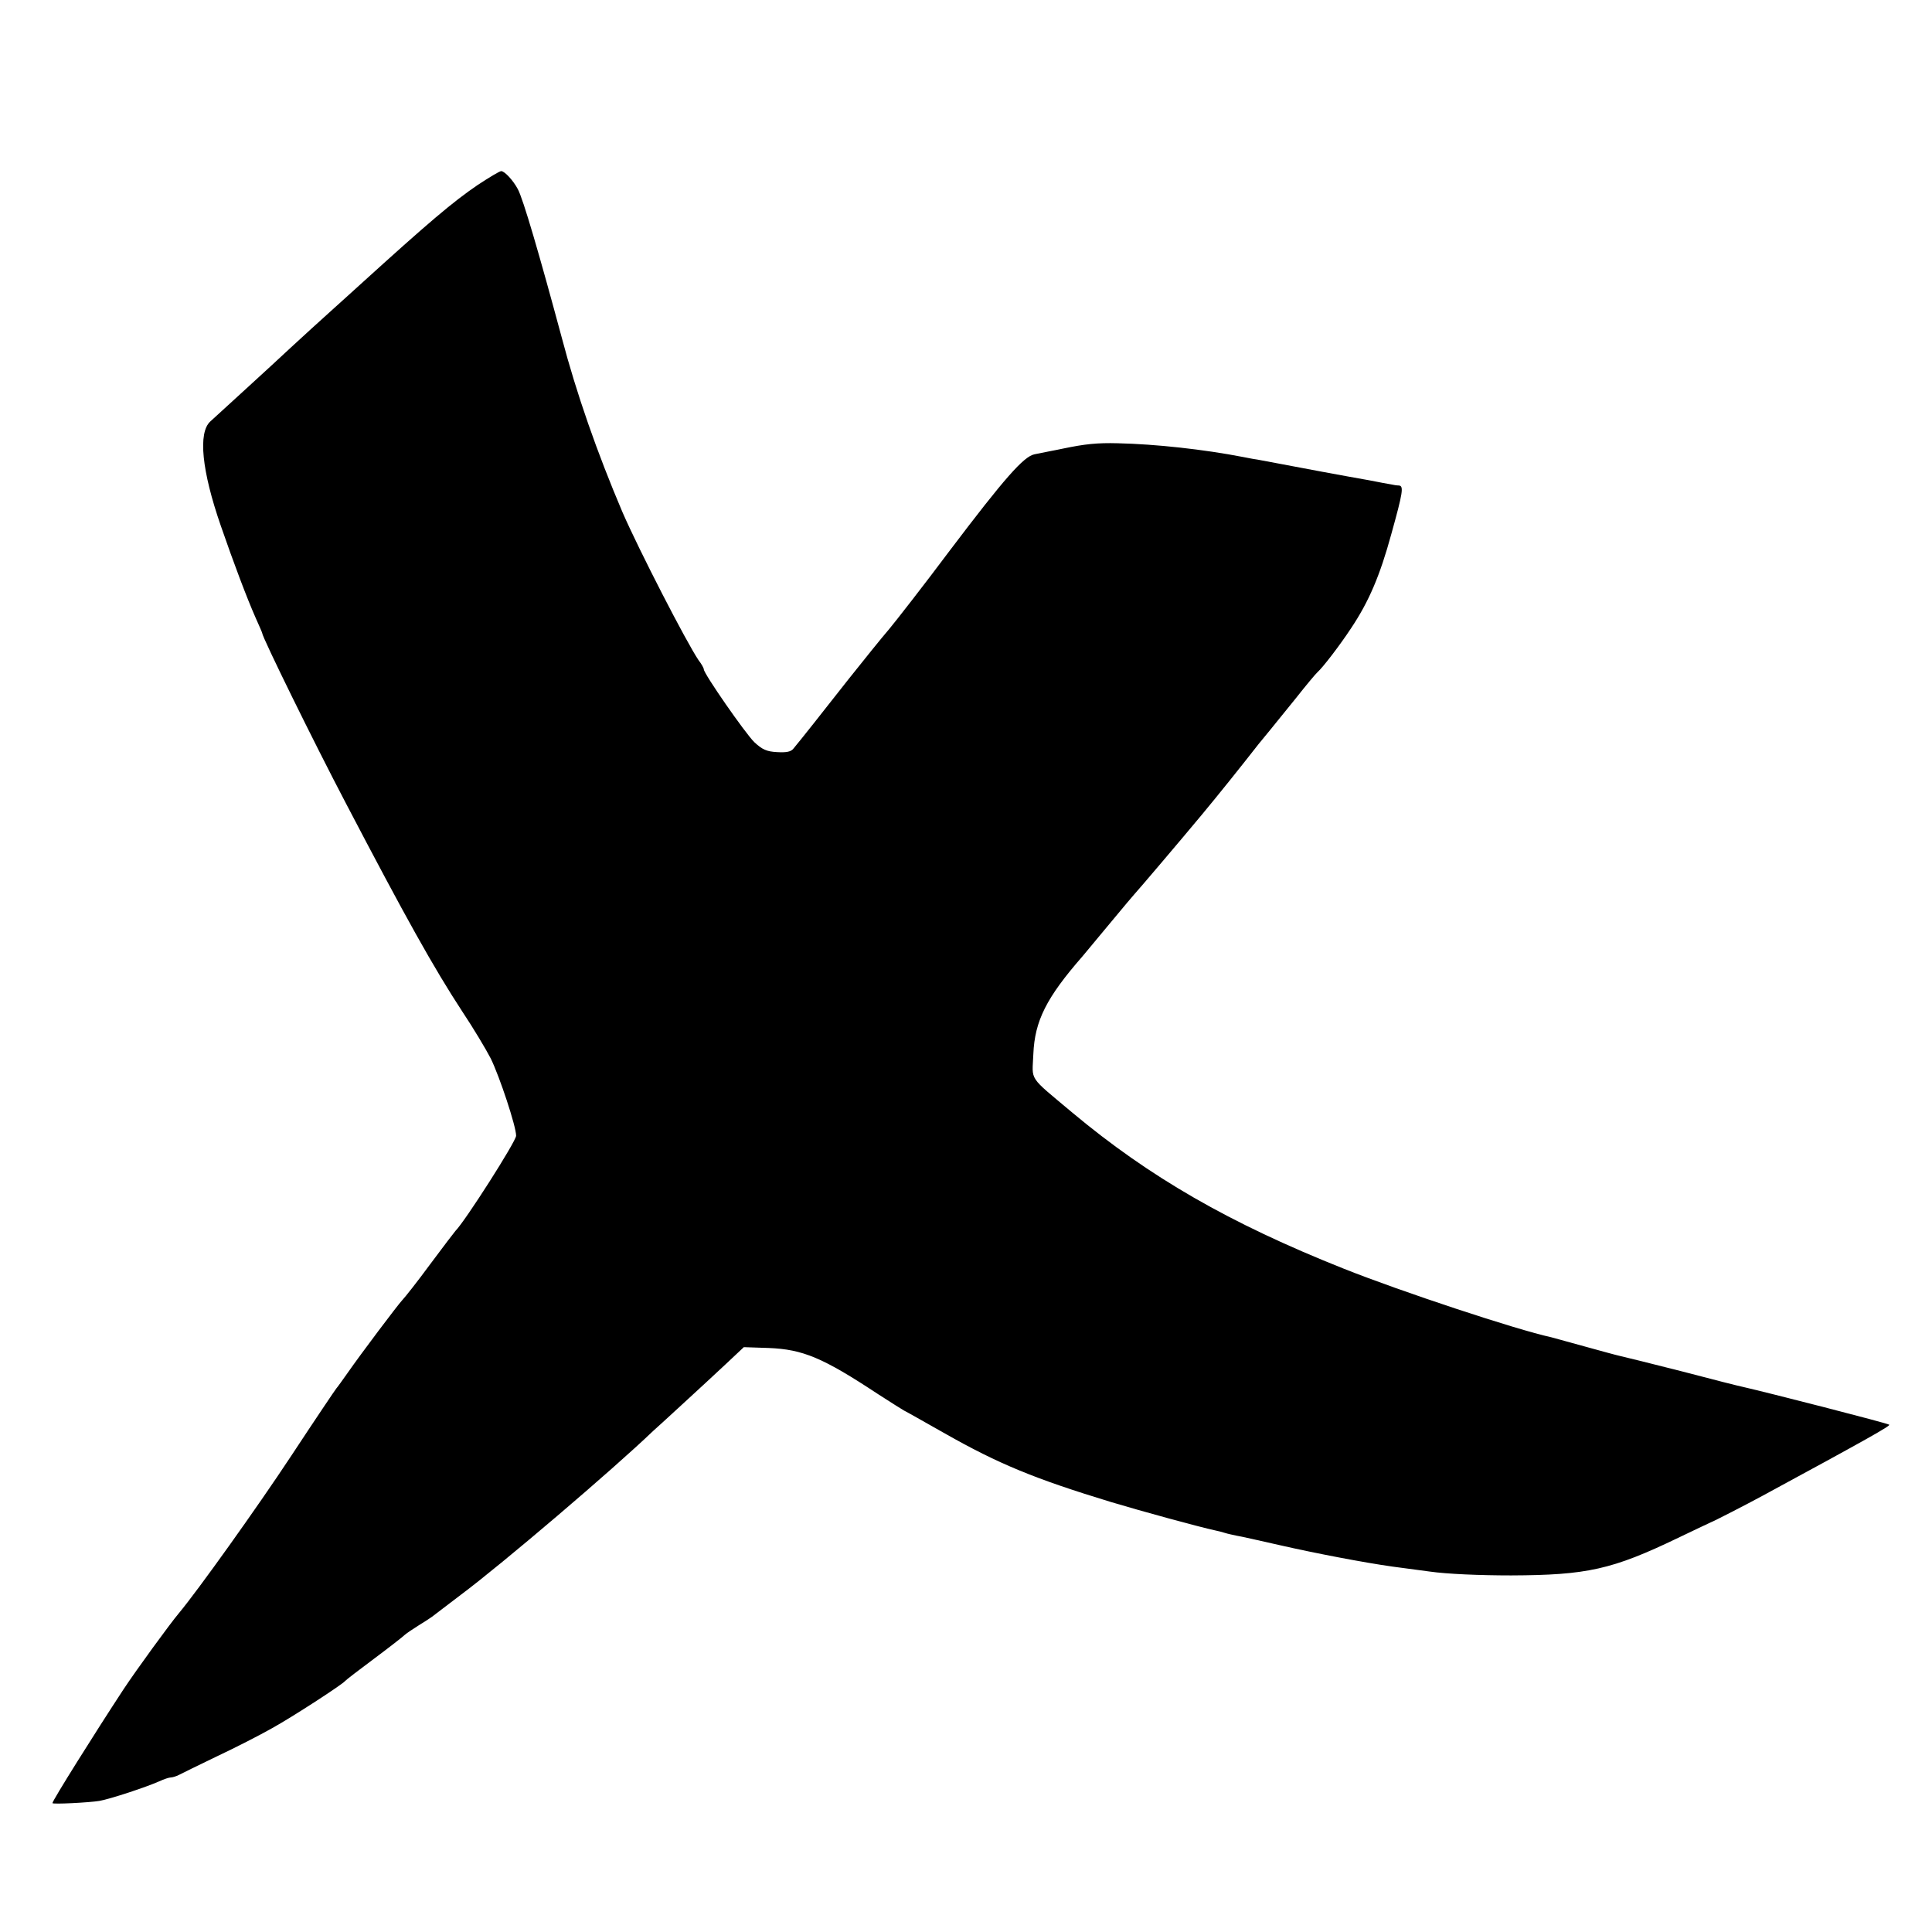
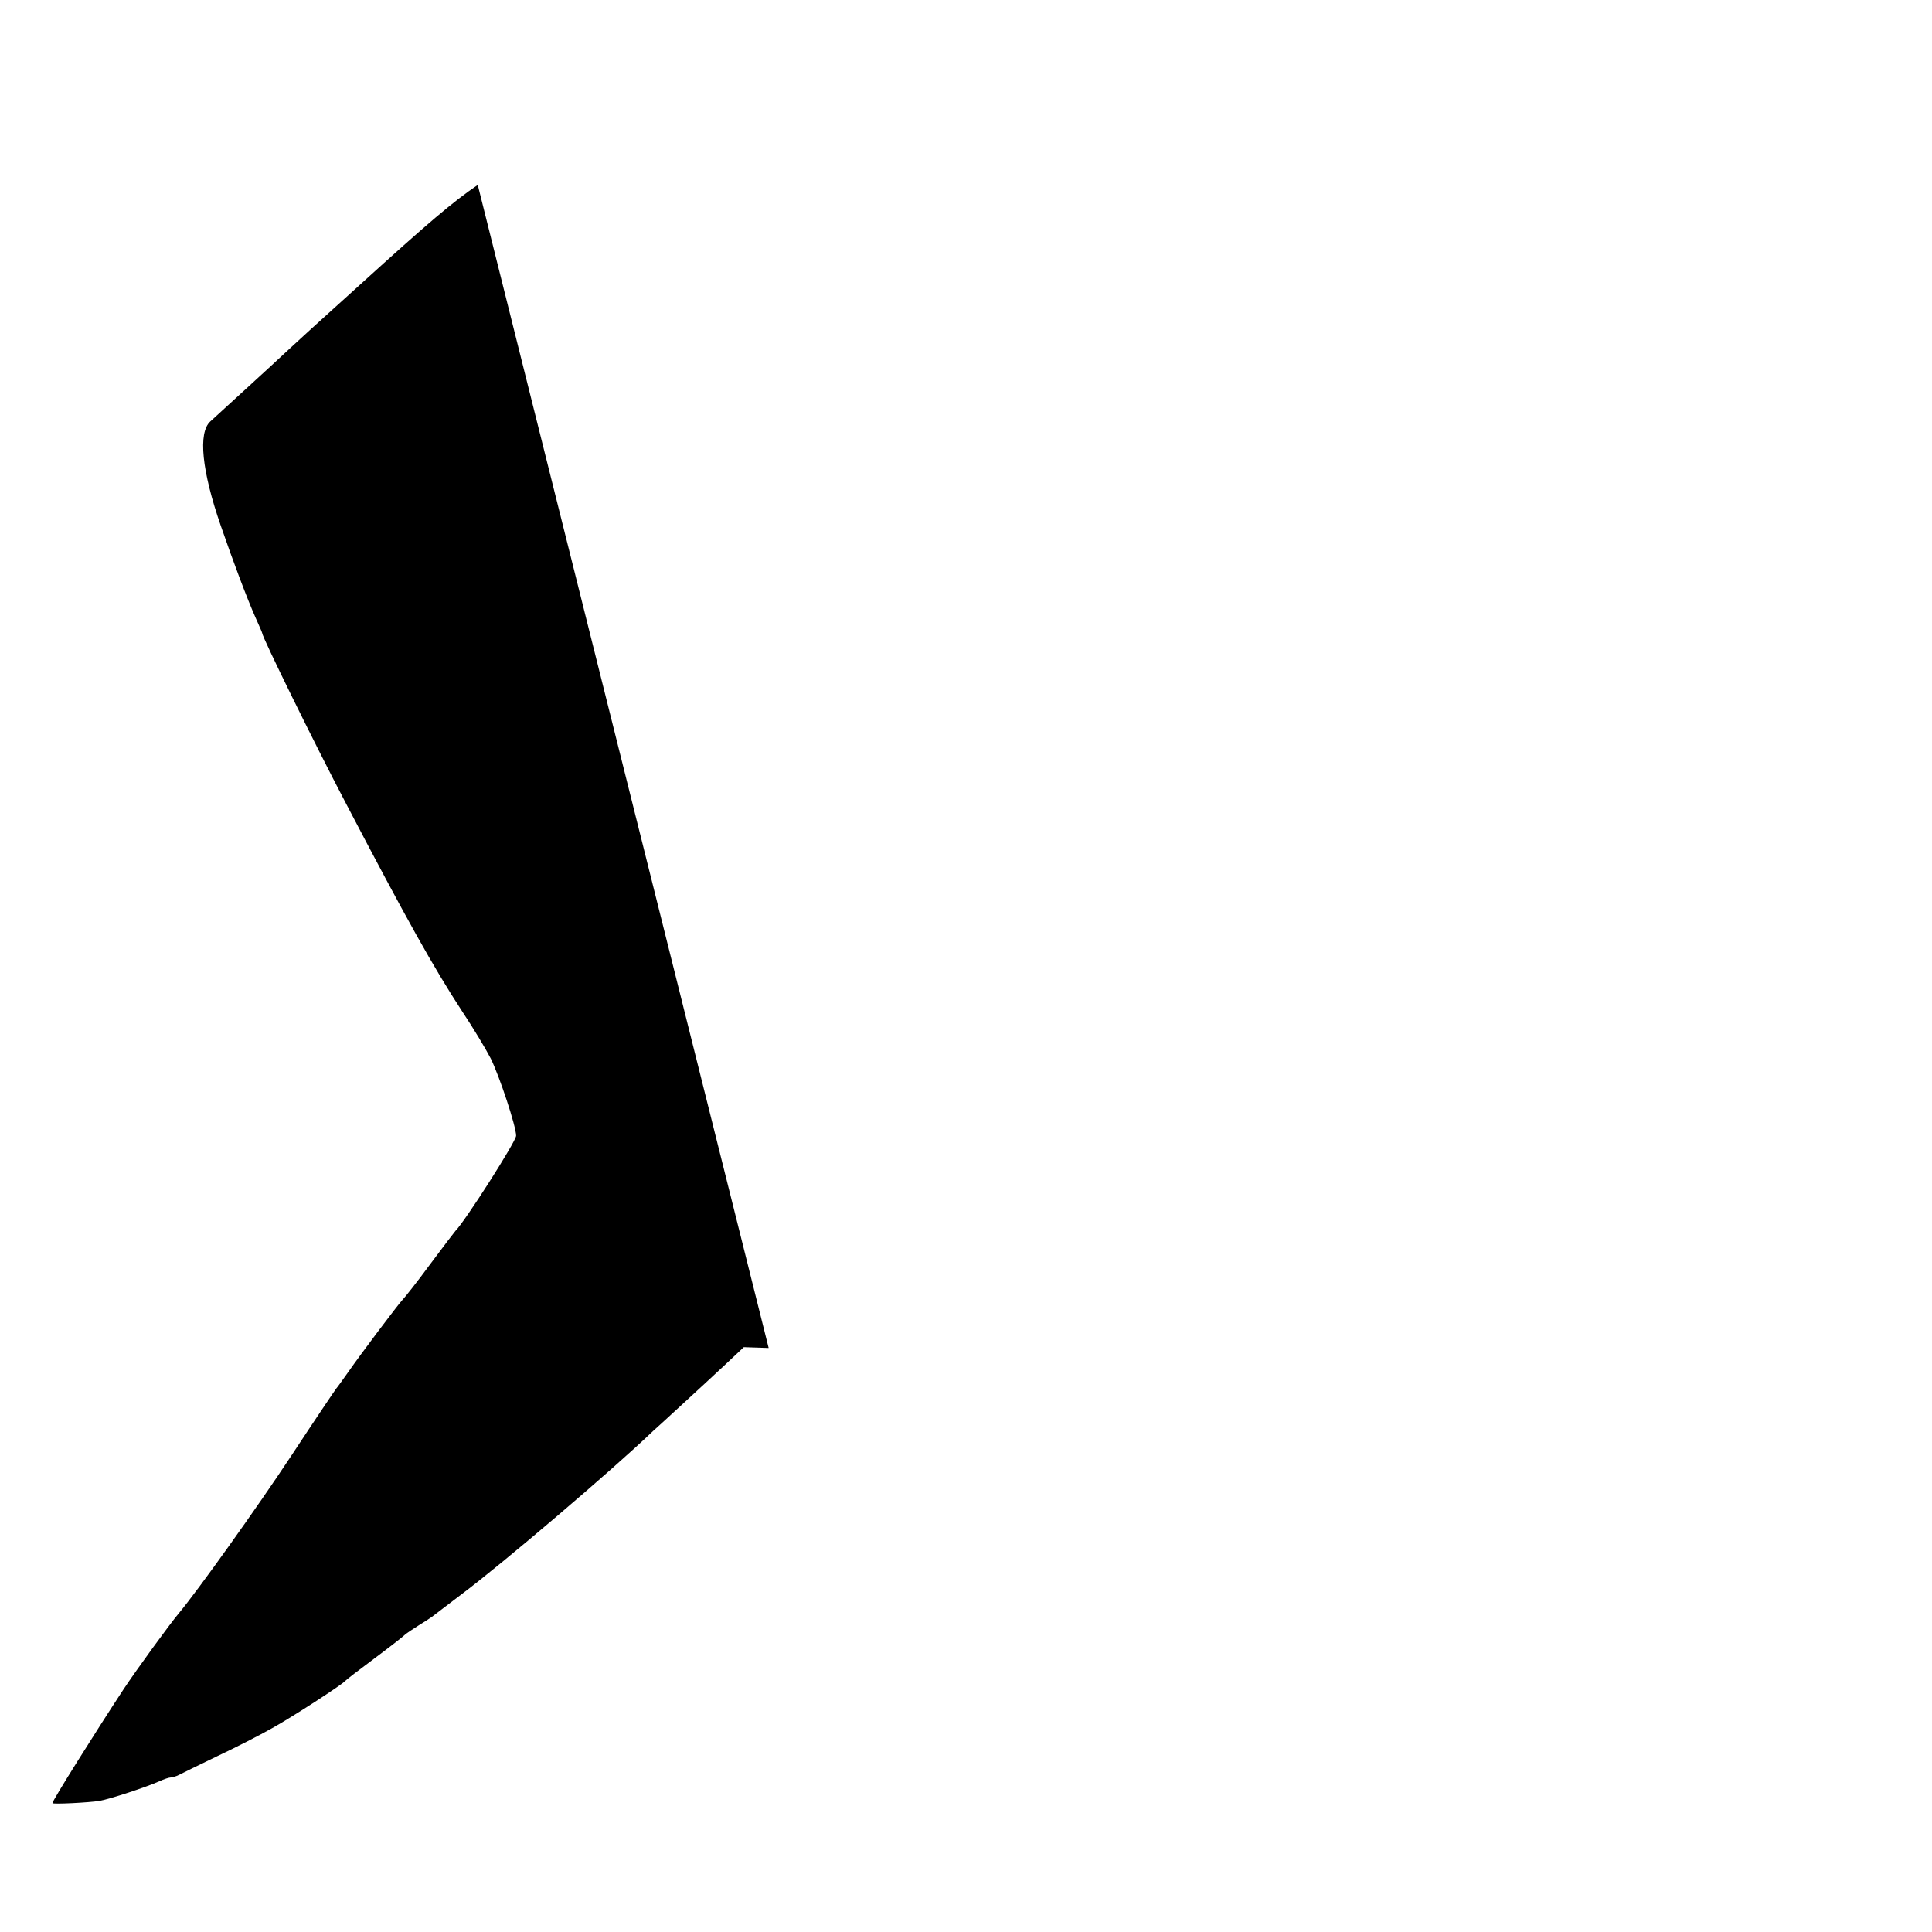
<svg xmlns="http://www.w3.org/2000/svg" version="1.0" width="700pt" height="700pt" viewBox="0 0 700 700" preserveAspectRatio="xMidYMid meet">
  <g transform="translate(0,700) scale(0.1,-0.1)" fill="#000000" stroke="none">
-     <path d="M1731 6330 c-91 -62 -177 -135 -426 -361 -27 -25 -70 -63 -94 -85 -73 -66 -94 -85 -157 -143 -33 -31 -107 -99 -164 -151 -57 -52 -115 -105 -128 -117 -45 -41 -31 -179 38 -378 47 -136 95 -263 126 -333 13 -29 24 -54 24 -56 0 -14 188 -397 303 -616 217 -415 318 -596 422 -755 40 -60 86 -137 103 -170 32 -65 92 -246 92 -280 0 -20 -185 -310 -220 -345 -3 -3 -44 -57 -91 -120 -47 -64 -93 -122 -101 -130 -17 -18 -151 -196 -199 -265 -19 -27 -37 -52 -40 -55 -3 -3 -77 -113 -164 -245 -124 -188 -340 -490 -407 -570 -32 -38 -153 -204 -200 -275 -105 -160 -258 -404 -258 -413 0 -5 134 2 170 8 40 7 170 50 217 71 17 8 36 14 42 14 6 0 19 4 29 9 9 5 71 35 137 67 66 31 156 77 200 102 76 42 254 158 265 171 3 4 50 40 105 81 55 41 105 80 112 87 7 6 29 21 50 34 21 13 43 27 48 31 6 5 53 40 105 80 150 112 550 453 696 593 6 5 53 48 104 95 51 47 123 113 159 147 l66 62 90 -3 c124 -5 196 -35 396 -167 48 -31 91 -58 95 -60 5 -2 72 -40 148 -83 194 -110 325 -164 601 -248 113 -34 322 -91 378 -103 10 -2 26 -6 35 -9 9 -3 28 -7 42 -10 14 -2 84 -18 155 -34 131 -30 310 -64 410 -78 17 -2 77 -10 135 -18 63 -9 182 -14 295 -14 275 1 366 21 605 136 63 30 117 56 120 57 7 2 126 63 185 95 384 208 465 254 460 258 -4 5 -446 118 -530 137 -11 2 -110 27 -220 56 -110 28 -211 53 -225 56 -14 3 -72 19 -130 35 -58 16 -112 31 -120 33 -125 27 -545 166 -753 249 -412 164 -702 331 -982 565 -162 136 -145 112 -141 212 5 120 47 204 178 354 14 17 61 73 104 125 43 52 81 97 84 100 8 8 168 196 246 290 59 71 136 167 204 254 8 10 27 33 41 50 14 17 56 69 94 116 37 47 73 90 79 95 20 18 82 99 122 160 64 96 104 190 145 340 42 151 46 175 27 176 -7 0 -20 2 -28 4 -8 1 -44 8 -80 15 -86 15 -263 48 -325 60 -27 5 -63 12 -80 15 -16 2 -39 7 -50 9 -144 28 -319 47 -455 50 -75 2 -120 -3 -197 -19 -13 -3 -35 -7 -50 -10 -16 -3 -40 -8 -55 -11 -39 -8 -108 -86 -307 -349 -95 -127 -195 -255 -220 -285 -26 -30 -91 -111 -146 -180 -99 -126 -174 -221 -200 -252 -9 -12 -26 -15 -60 -13 -37 2 -53 9 -82 36 -32 31 -183 248 -183 264 0 4 -8 19 -19 33 -44 65 -216 399 -276 537 -91 214 -166 428 -220 633 -80 297 -140 503 -159 537 -17 32 -48 65 -60 65 -6 0 -44 -23 -85 -50z" />
+     <path d="M1731 6330 c-91 -62 -177 -135 -426 -361 -27 -25 -70 -63 -94 -85 -73 -66 -94 -85 -157 -143 -33 -31 -107 -99 -164 -151 -57 -52 -115 -105 -128 -117 -45 -41 -31 -179 38 -378 47 -136 95 -263 126 -333 13 -29 24 -54 24 -56 0 -14 188 -397 303 -616 217 -415 318 -596 422 -755 40 -60 86 -137 103 -170 32 -65 92 -246 92 -280 0 -20 -185 -310 -220 -345 -3 -3 -44 -57 -91 -120 -47 -64 -93 -122 -101 -130 -17 -18 -151 -196 -199 -265 -19 -27 -37 -52 -40 -55 -3 -3 -77 -113 -164 -245 -124 -188 -340 -490 -407 -570 -32 -38 -153 -204 -200 -275 -105 -160 -258 -404 -258 -413 0 -5 134 2 170 8 40 7 170 50 217 71 17 8 36 14 42 14 6 0 19 4 29 9 9 5 71 35 137 67 66 31 156 77 200 102 76 42 254 158 265 171 3 4 50 40 105 81 55 41 105 80 112 87 7 6 29 21 50 34 21 13 43 27 48 31 6 5 53 40 105 80 150 112 550 453 696 593 6 5 53 48 104 95 51 47 123 113 159 147 l66 62 90 -3 z" />
  </g>
</svg>